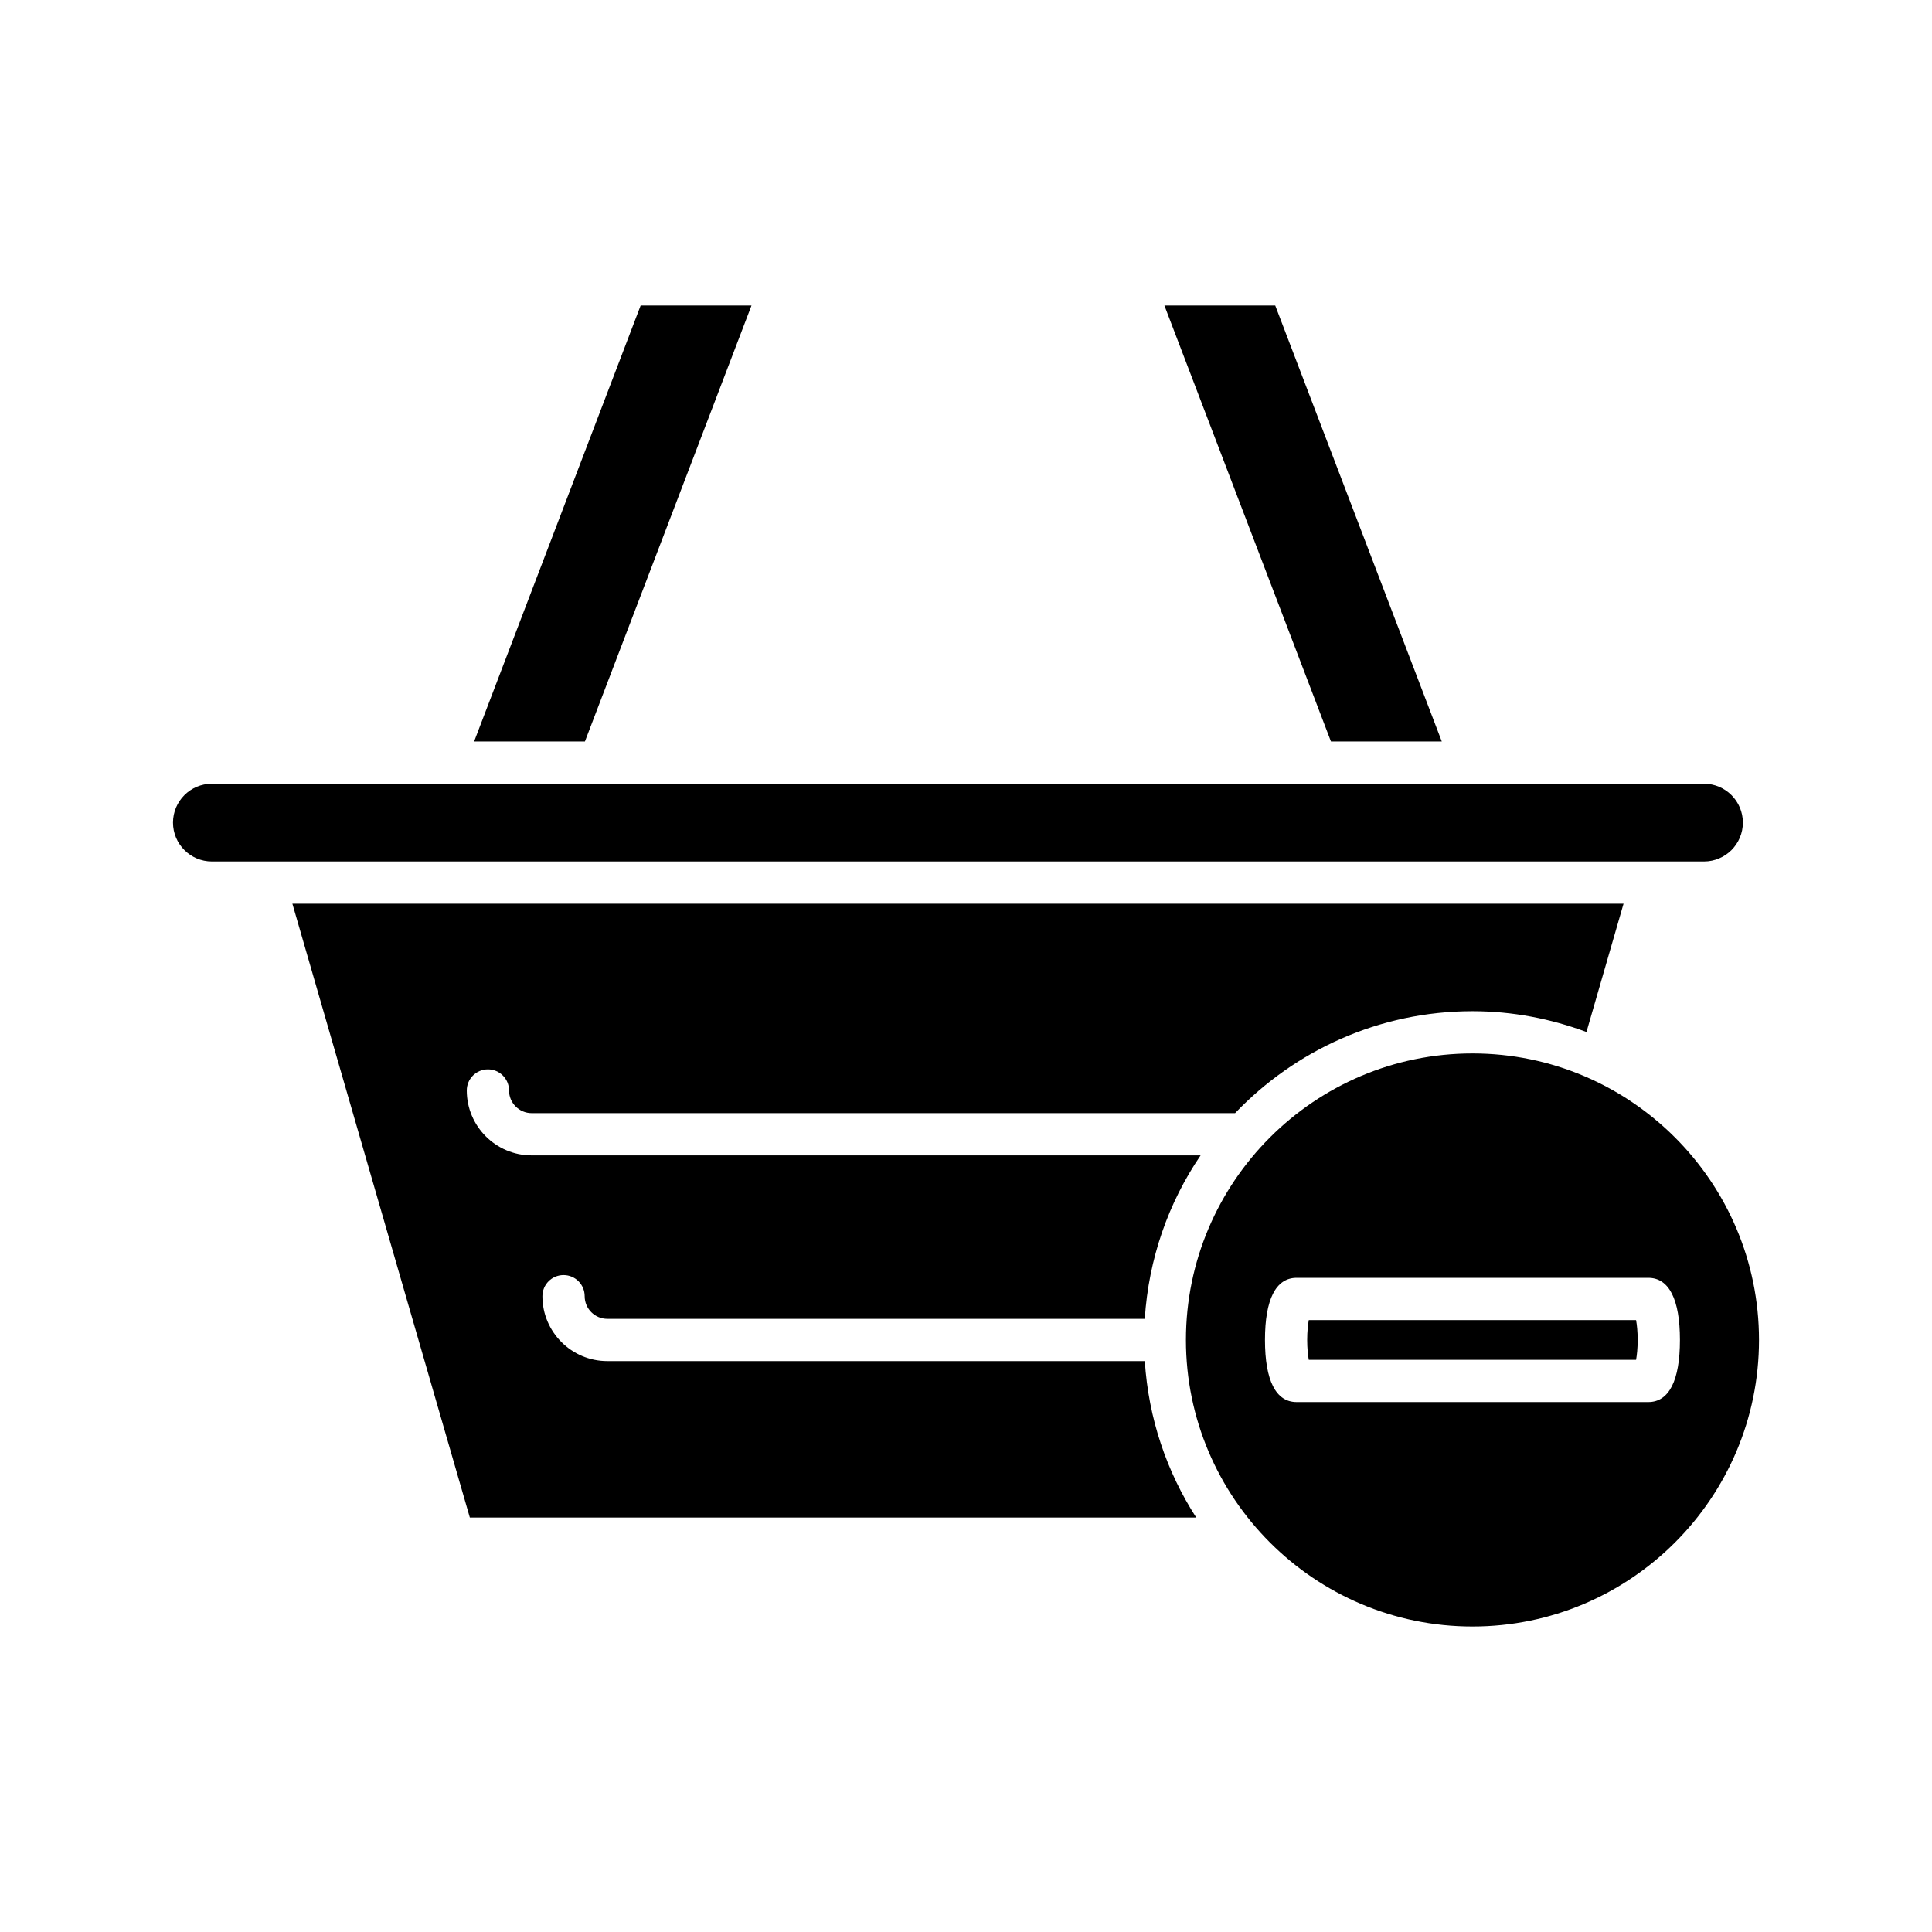
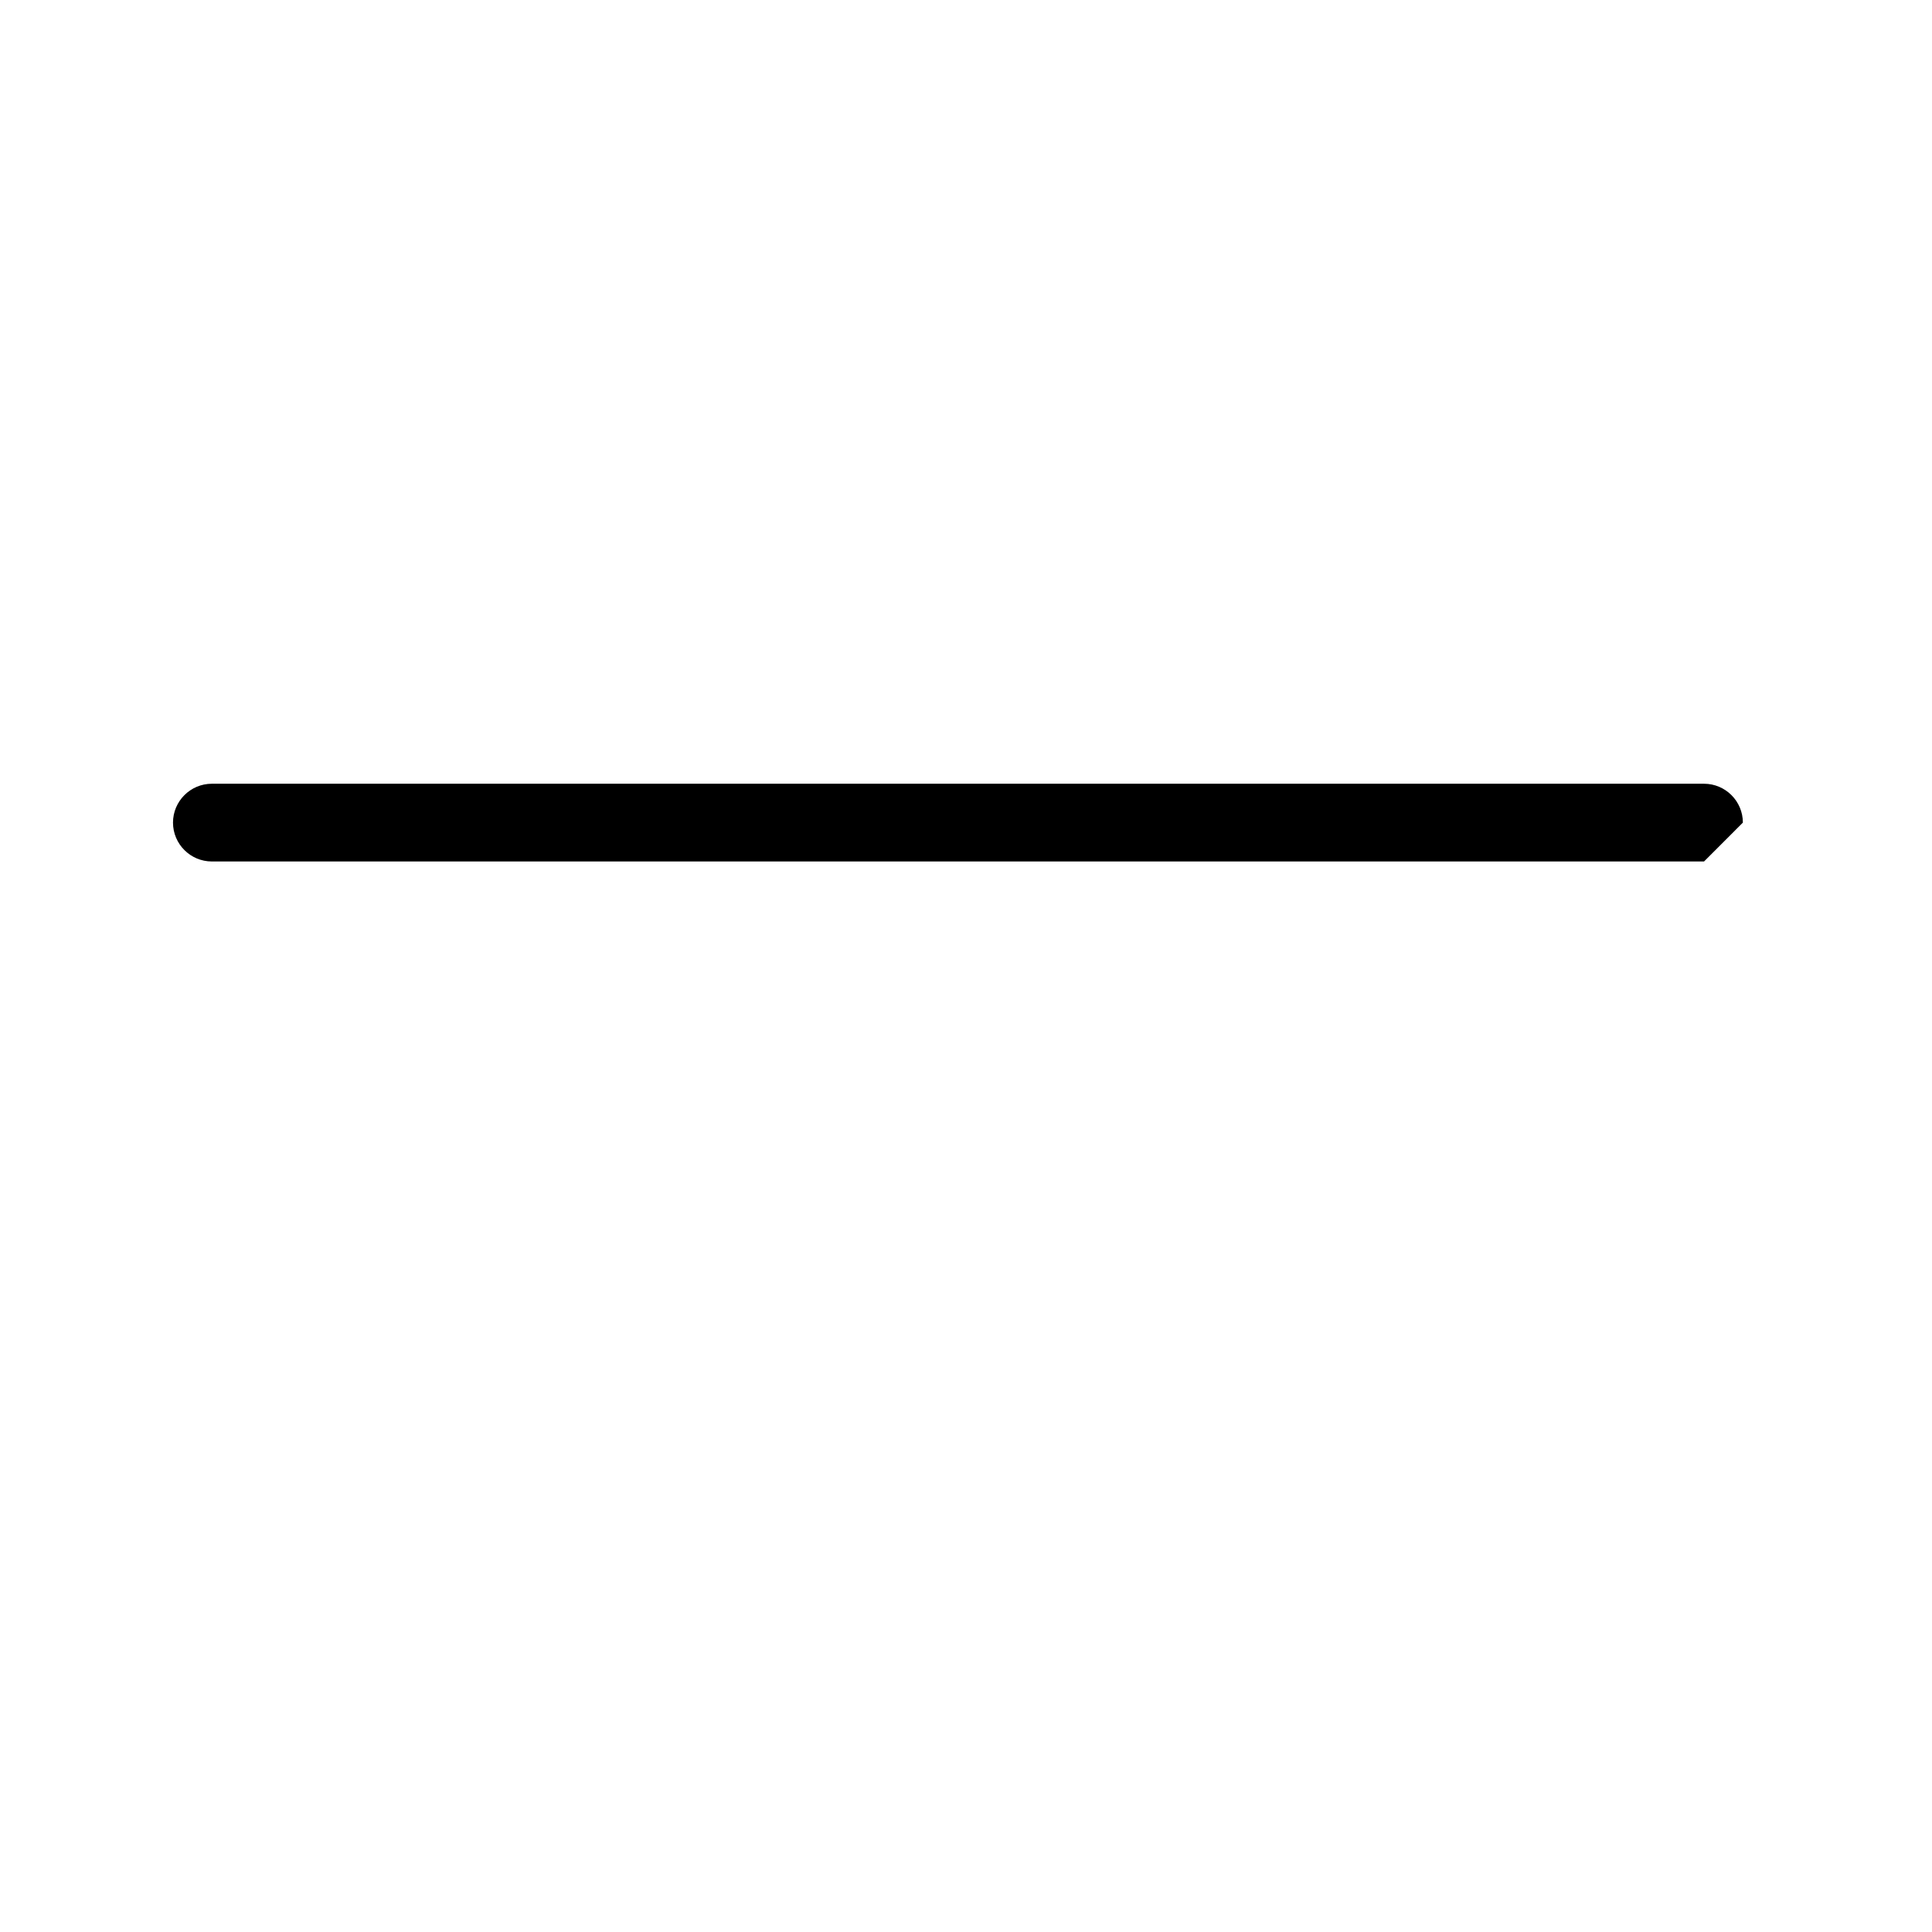
<svg xmlns="http://www.w3.org/2000/svg" fill="#000000" width="800px" height="800px" version="1.1" viewBox="144 144 512 512">
  <g>
-     <path d="m452.58 224.96 44.137 115.54h29.371l-44.141-115.54z" />
-     <path d="m313.78 224.96-44.133 115.54h29.363l44.145-115.54z" />
-     <path d="m605.88 362c0-5.68-4.621-10.301-10.293-10.301h-395.44c-5.68 0-10.301 4.621-10.301 10.301s4.621 10.301 10.301 10.301h395.44c5.676-0.004 10.293-4.621 10.293-10.301z" />
-     <path d="m273.3 427.39c3.094 0 5.598 2.504 5.598 5.598 0 3.309 2.695 6.004 6.004 6.004h186.41c15.875-16.609 38.184-27.016 62.914-27.016 10.629 0 20.777 2.008 30.203 5.508l9.828-33.992-352.77 0.004 47.023 162.66h192.5c-7.809-12.105-12.652-26.25-13.625-41.453h-142.44c-9.484 0-17.199-7.715-17.199-17.199 0-3.094 2.504-5.598 5.598-5.598s5.598 2.504 5.598 5.598c0 3.309 2.695 6.004 6.004 6.004h142.43c1.023-15.977 6.281-30.816 14.793-43.316l-177.27-0.004c-9.484 0-17.199-7.715-17.199-17.199 0-3.094 2.504-5.598 5.598-5.598z" />
-     <path d="m490.84 493.84c-0.223 1.246-0.422 3.027-0.422 5.266 0 2.234 0.195 4.019 0.422 5.266h86.738c0.223-1.246 0.422-3.027 0.422-5.266 0-2.234-0.195-4.019-0.422-5.266z" />
-     <path d="m534.22 423.17c-41.871 0-75.934 34.062-75.934 75.934 0 41.871 34.062 75.934 75.934 75.934s75.934-34.062 75.934-75.934c-0.004-41.871-34.066-75.934-75.934-75.934zm46.602 92.391h-93.211c-5.484 0-8.379-5.691-8.379-16.461 0-10.77 2.898-16.461 8.379-16.461h93.211c5.484 0 8.379 5.691 8.379 16.461 0 10.773-2.894 16.461-8.379 16.461z" />
+     <path d="m605.88 362c0-5.68-4.621-10.301-10.293-10.301h-395.44c-5.68 0-10.301 4.621-10.301 10.301s4.621 10.301 10.301 10.301h395.44z" />
  </g>
</svg>